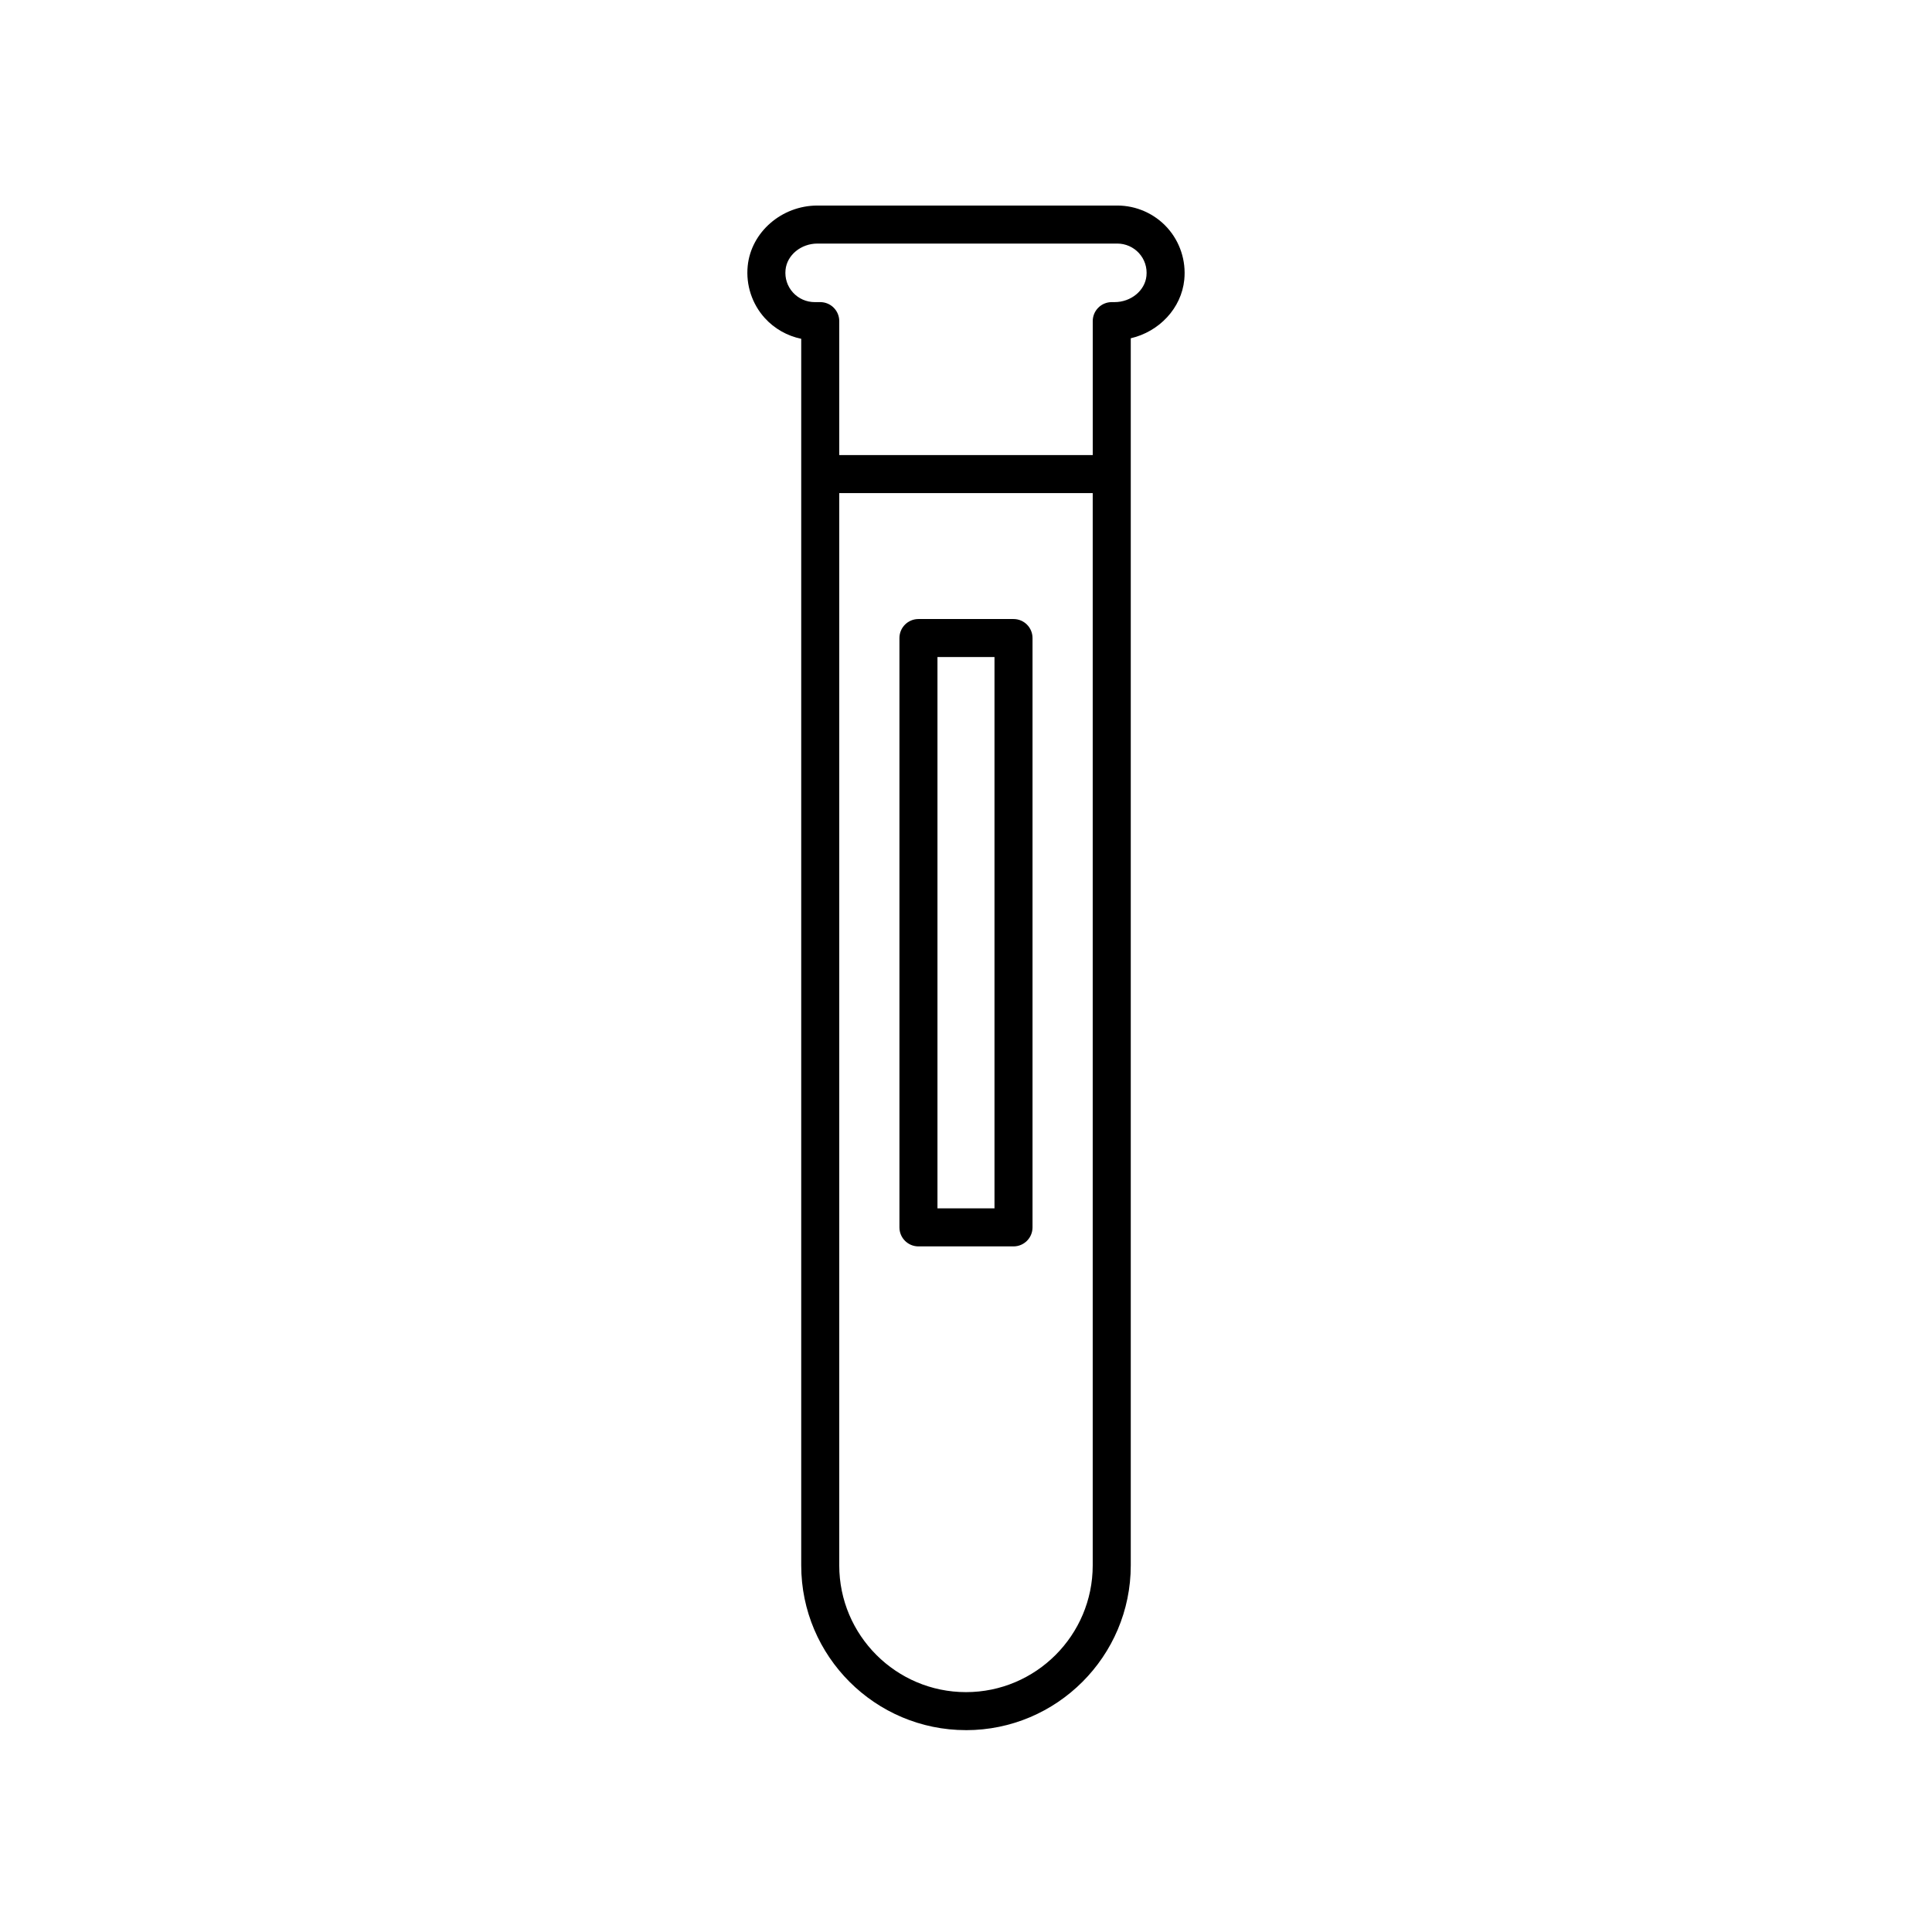
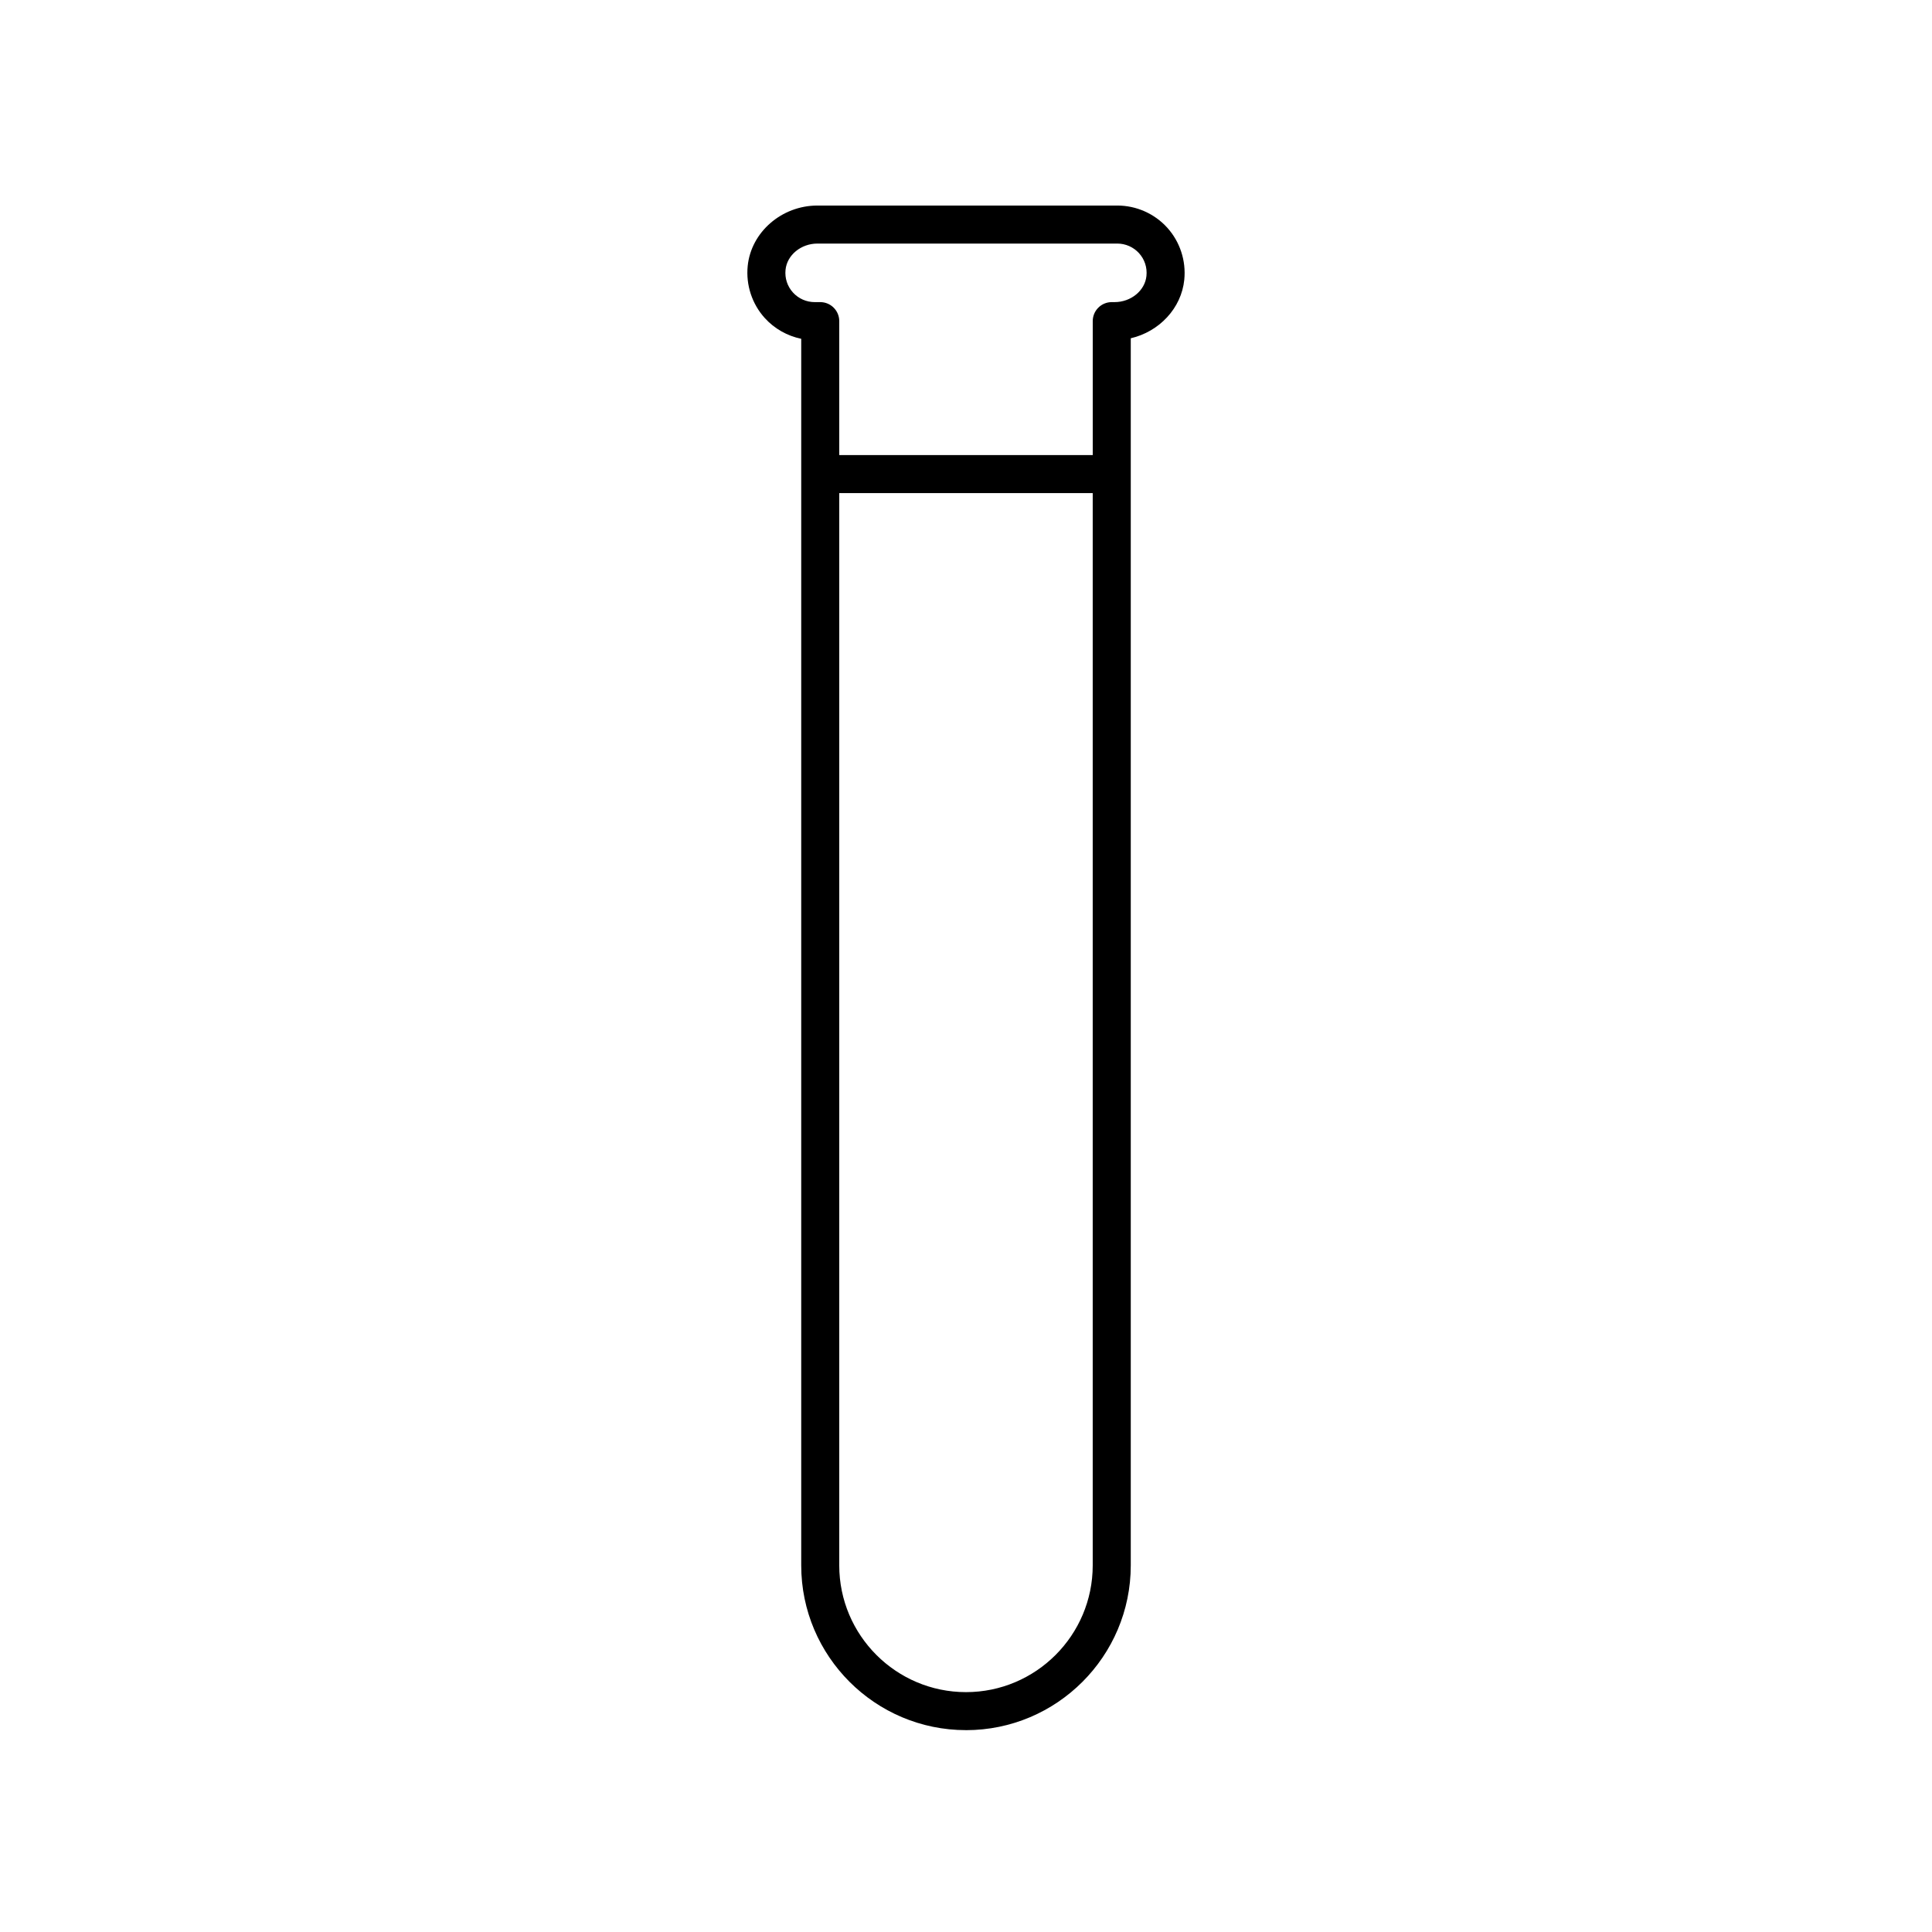
<svg xmlns="http://www.w3.org/2000/svg" fill="#000000" width="800px" height="800px" version="1.1" viewBox="144 144 512 512">
  <g>
    <path d="m400 602.51c24.078 0 43.664-19.59 43.664-43.664v-325.2c7.516-1.742 13.426-7.934 14.184-15.523 0.504-5.031-1.145-10.055-4.516-13.785-3.371-3.727-8.203-5.867-13.23-5.867h-79.477c-9.461 0-17.574 7.031-18.477 16.016-0.504 5.031 1.145 10.055 4.516 13.785 2.562 2.832 5.969 4.75 9.668 5.512v325.06c0 24.074 19.59 43.66 43.668 43.66zm0-10.078c-18.52 0-33.59-15.07-33.59-33.59v-284.17h67.172v284.17c0.004 18.52-15.062 33.59-33.582 33.59zm-45.863-370.92c-1.484-1.648-2.188-3.785-1.961-6.019 0.391-3.898 4.102-6.945 8.449-6.945h79.477c2.191 0 4.289 0.934 5.758 2.555 1.484 1.648 2.188 3.785 1.961 6.019-0.387 3.891-4.102 6.941-8.449 6.941h-0.746c-2.781 0-5.039 2.254-5.039 5.039v35.492l-67.176 0.004v-35.496c0-2.785-2.258-5.039-5.039-5.039h-1.477c-2.191 0-4.285-0.926-5.758-2.551z" />
-     <path d="m412.59 308.05h-25.191c-2.781 0-5.039 2.254-5.039 5.039v156.18c0 2.785 2.258 5.039 5.039 5.039h25.191c2.781 0 5.039-2.254 5.039-5.039v-156.18c0-2.789-2.258-5.039-5.039-5.039zm-5.039 156.18h-15.113v-146.11h15.113z" />
  </g>
</svg>